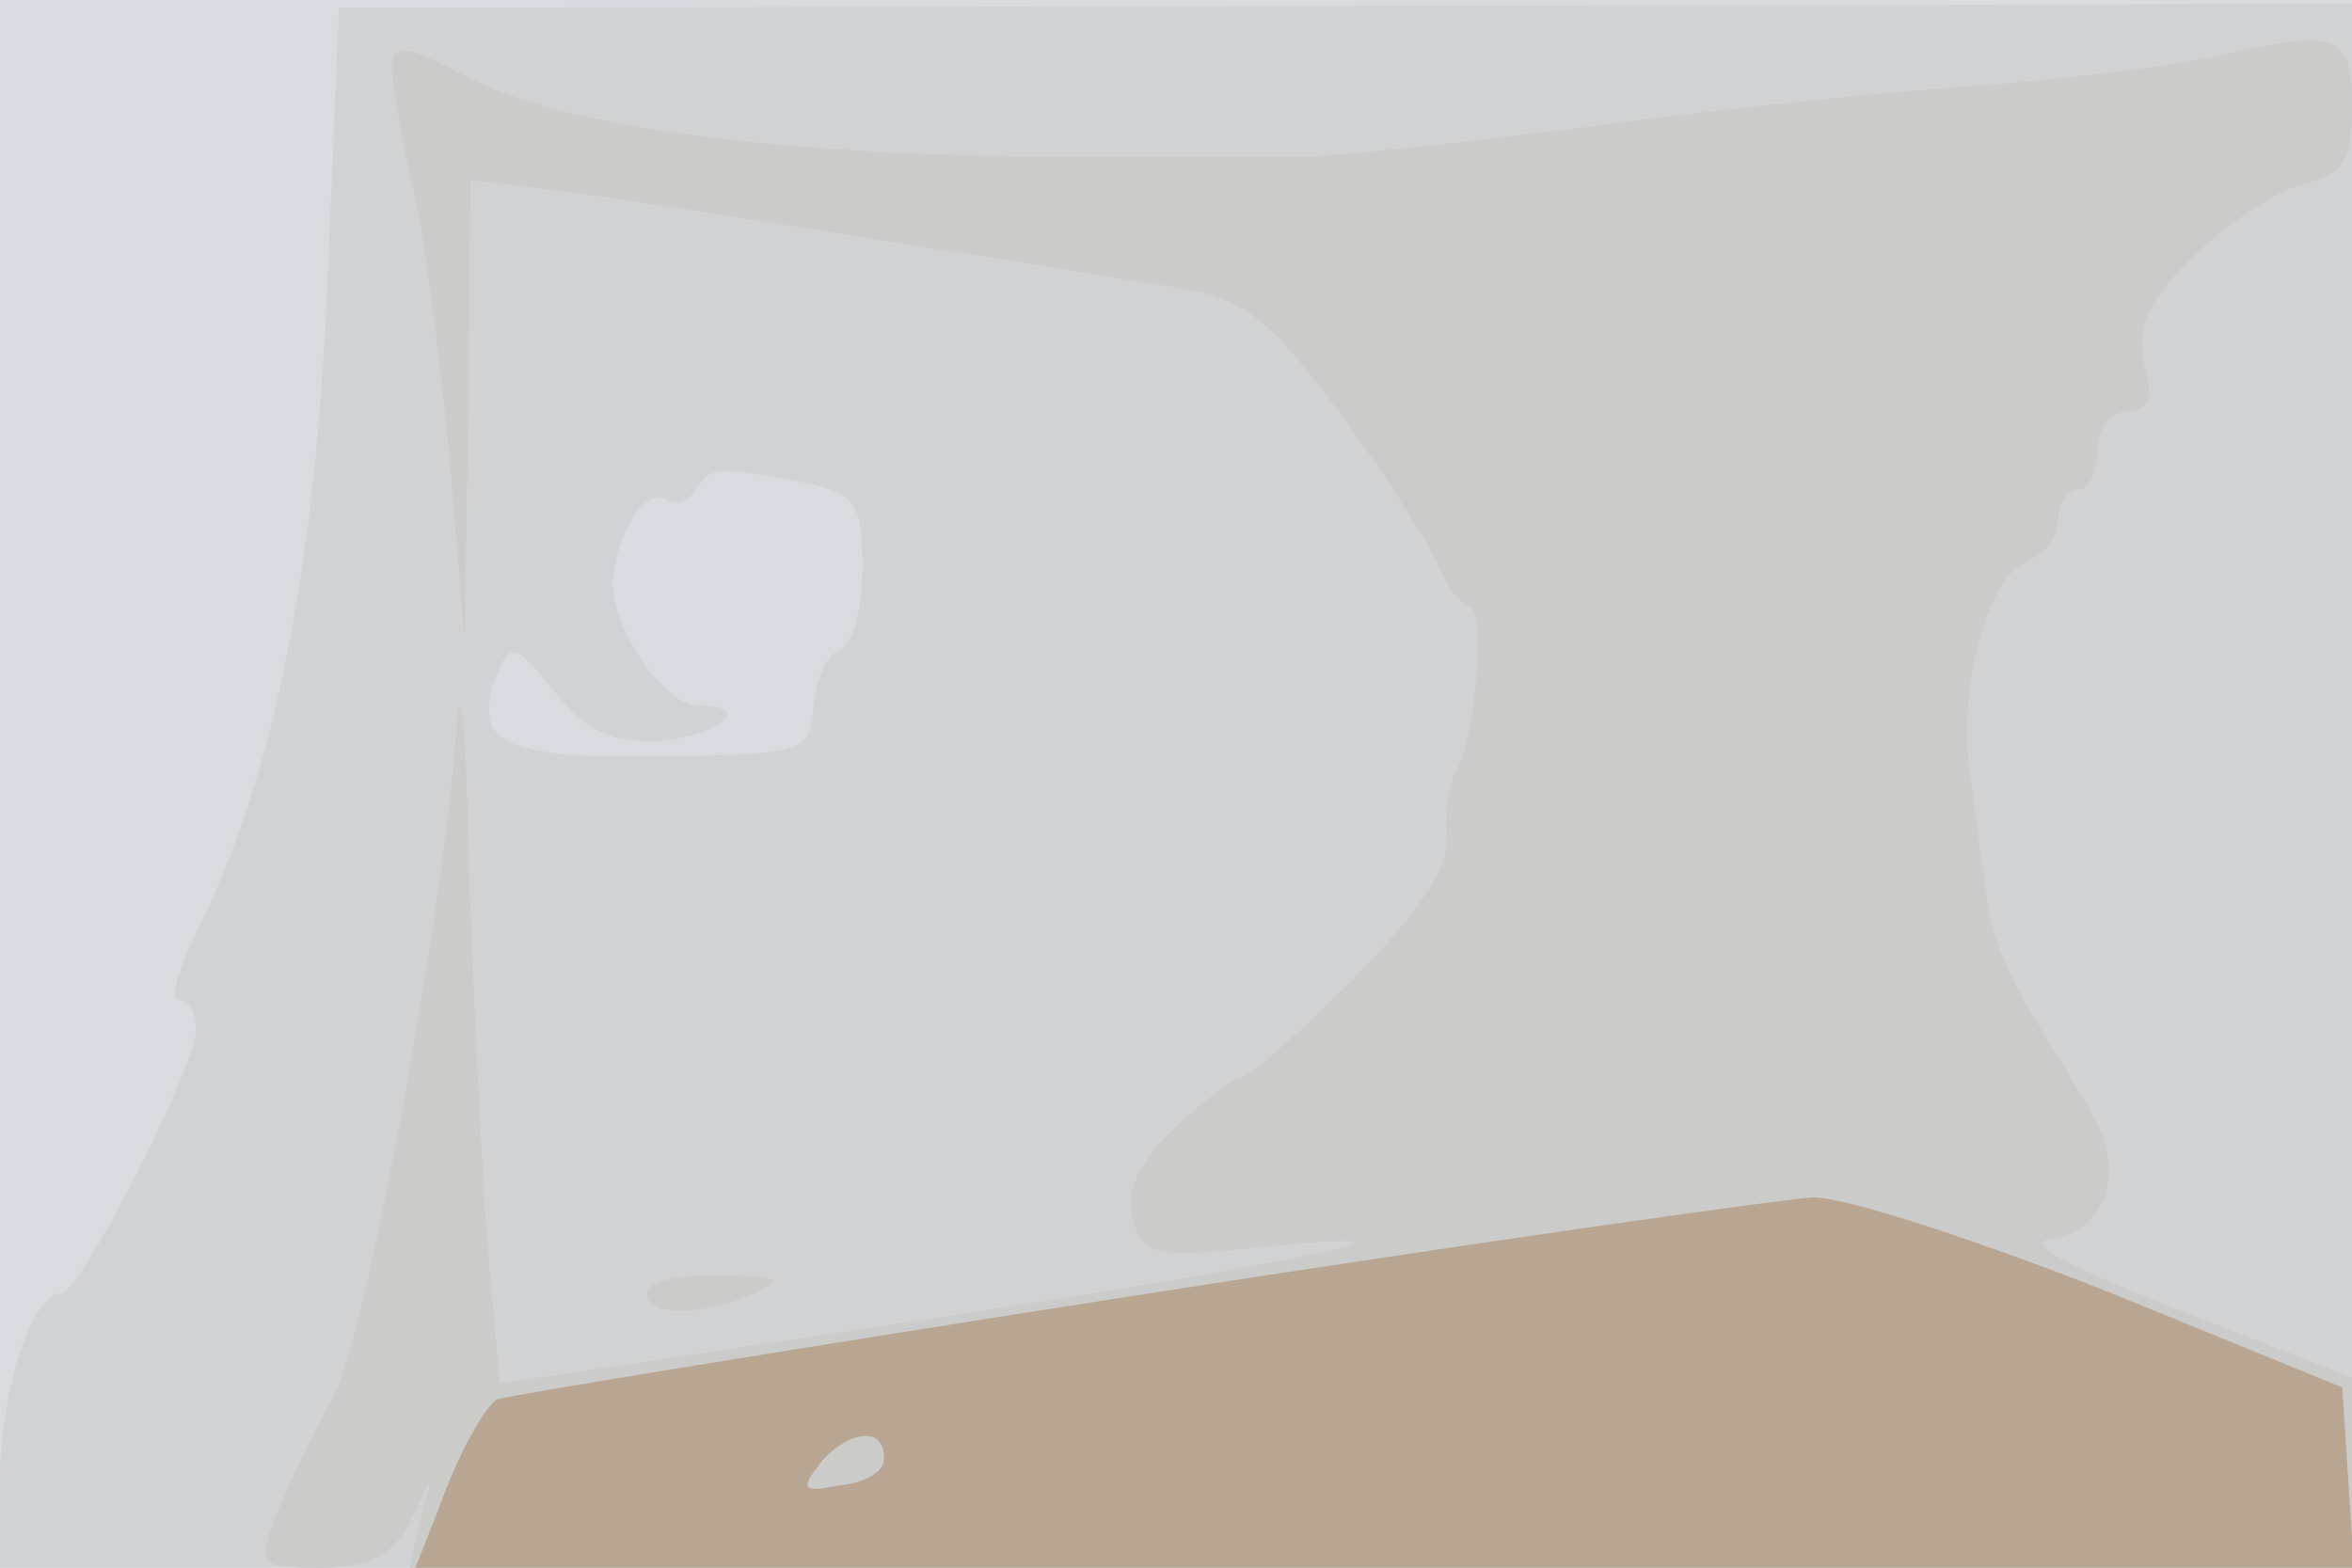
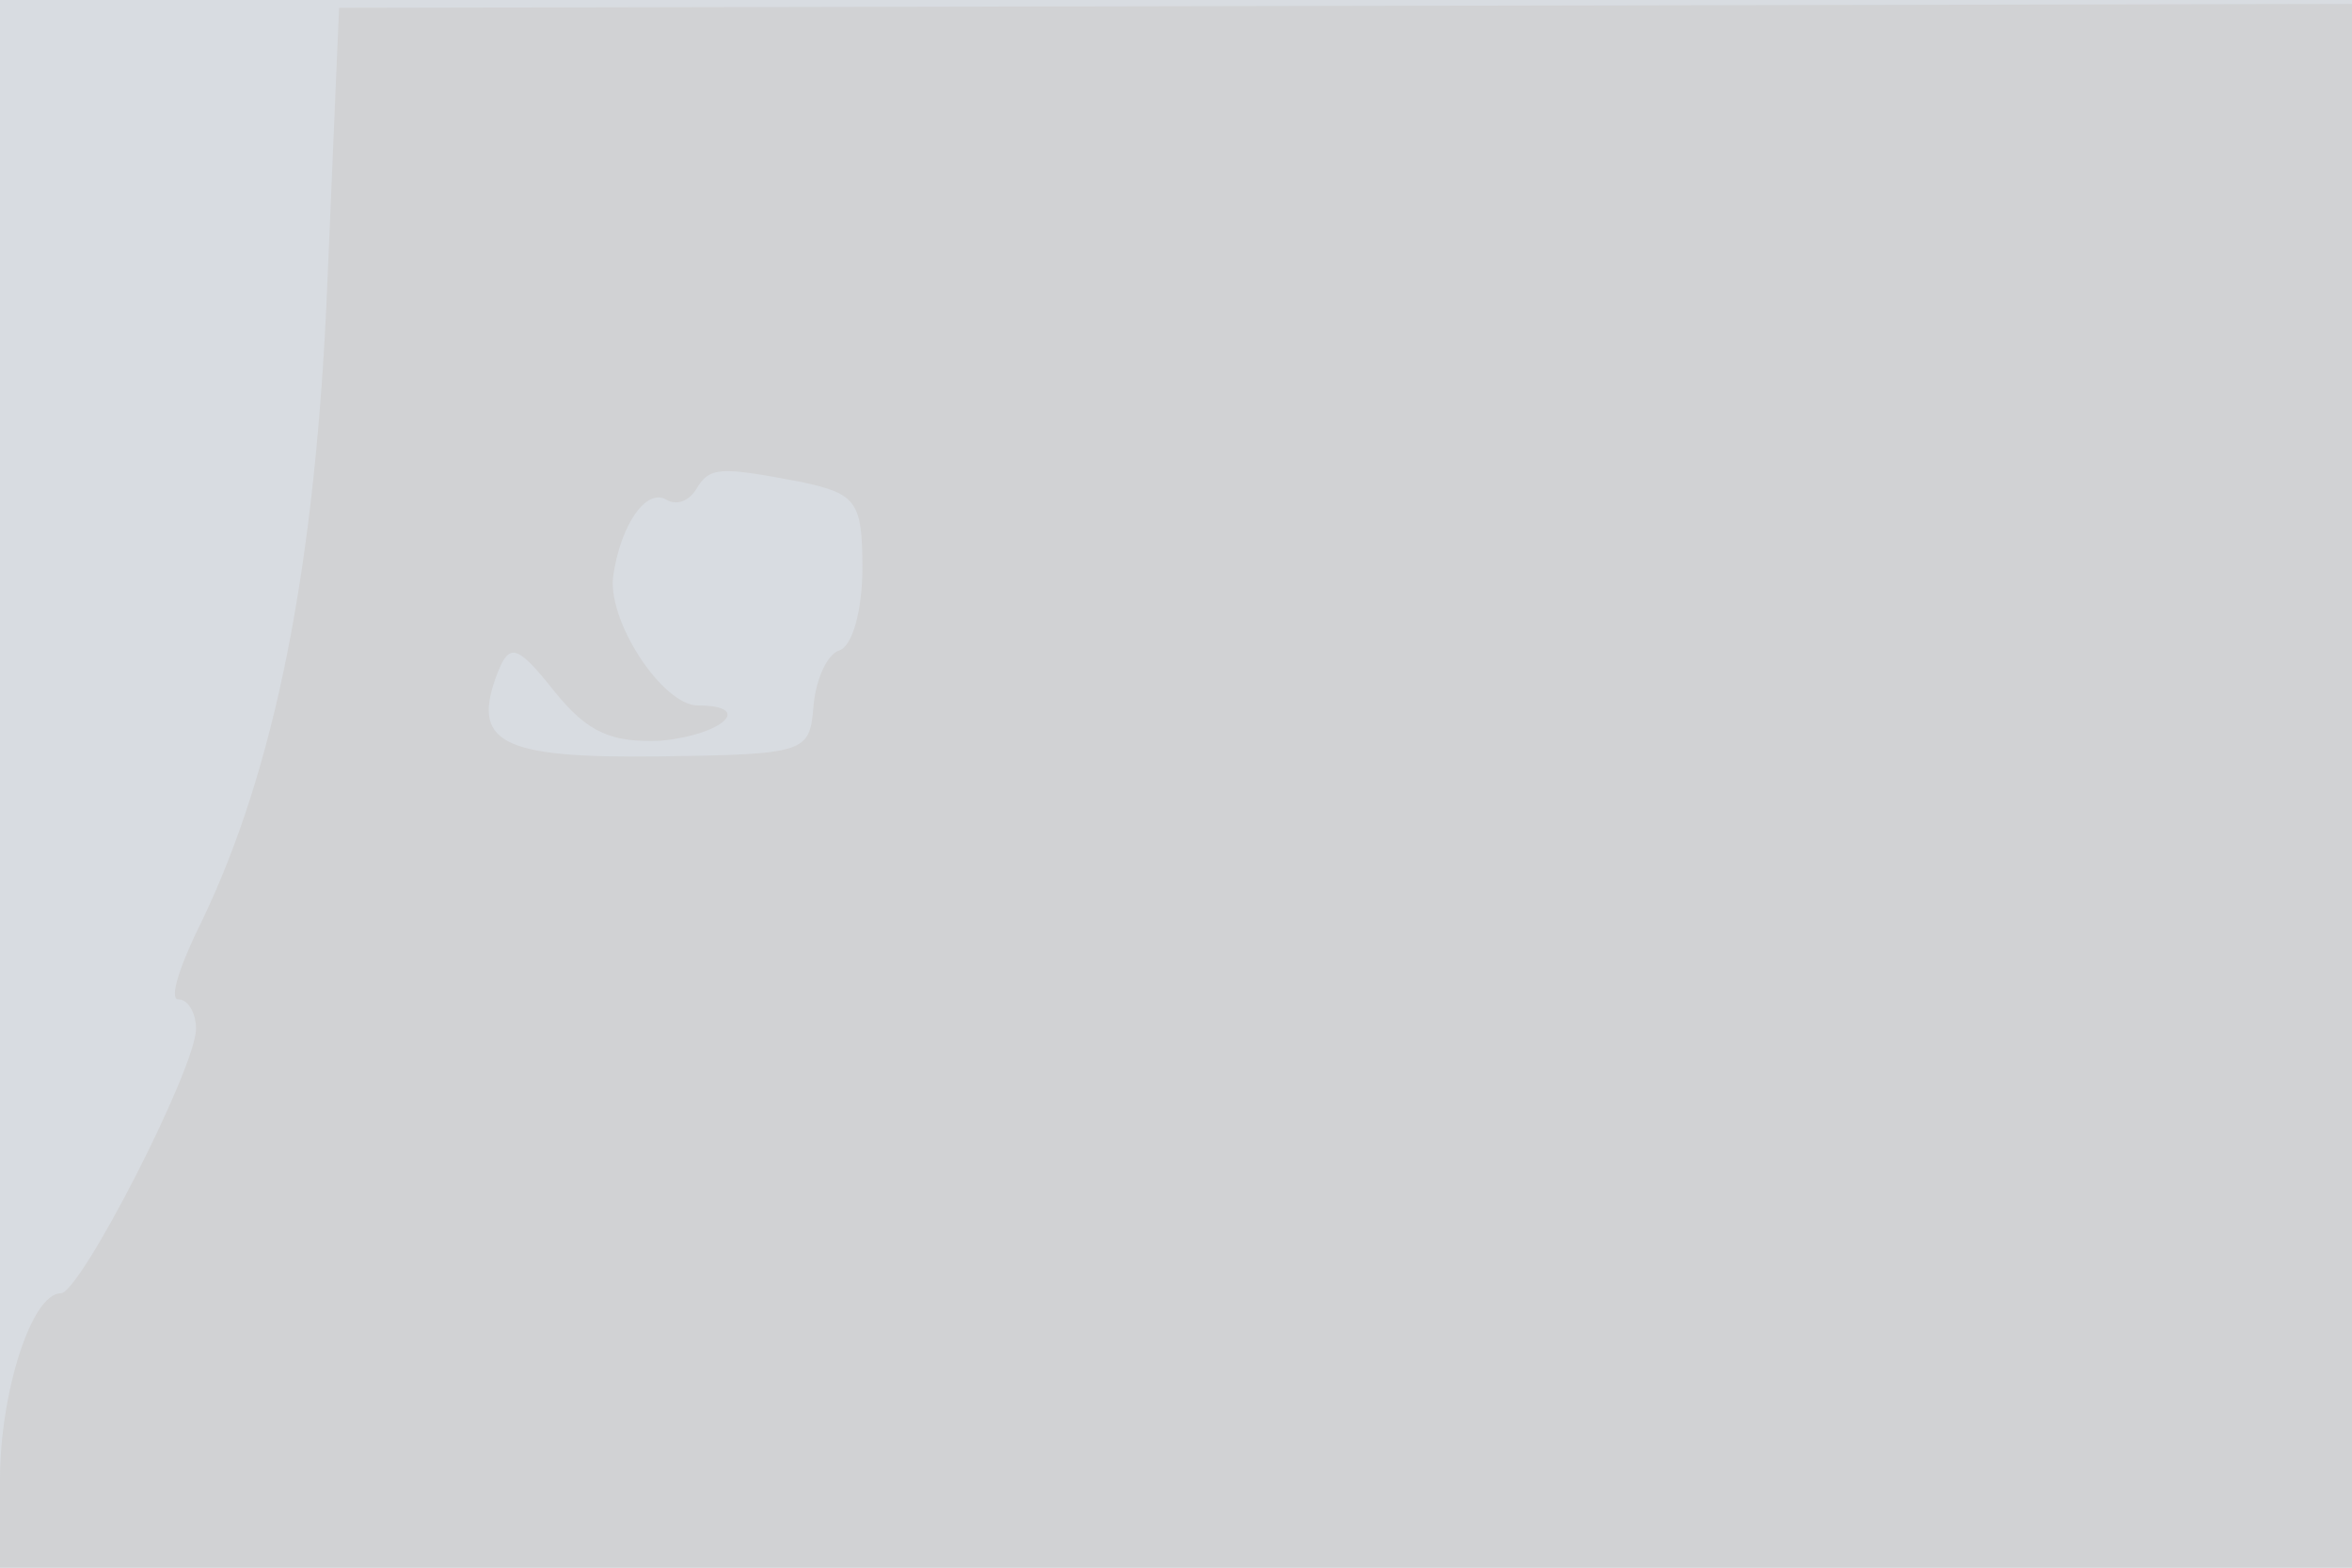
<svg xmlns="http://www.w3.org/2000/svg" width="120" height="80">
  <g>
    <svg width="120" height="80" />
    <svg width="120" height="80" version="1.0" viewBox="0 0 120 80">
      <g fill="#d8dce1" transform="matrix(.1 0 0 -.1 0 80)">
        <path d="M0 400V0h1200v800H0V400z" />
      </g>
    </svg>
    <svg width="120" height="80" version="1.0" viewBox="0 0 120 80">
      <g fill="#d1d2d4" transform="matrix(.1 0 0 -.1 0 80)">
        <path d="M167 655c-6-145-27-248-64-325-11-22-17-40-12-40s9-7 9-15c0-20-59-135-69-135-15 0-31-51-31-95V0h1200v798l-514-1-513-1-6-141zm242-101c28-6 31-10 31-44 0-21-5-40-12-42-6-2-12-15-13-29-2-23-4-24-79-25-81-1-96 7-82 43 6 15 10 14 29-10 17-21 29-26 54-25 32 3 48 18 19 18-18 0-47 44-43 67 4 26 17 44 27 38 5-3 11-1 15 5 7 12 12 12 54 4z" />
      </g>
    </svg>
    <svg width="120" height="80" version="1.0" viewBox="0 0 120 80">
      <g fill="#cbcbc9" transform="matrix(.1 0 0 -.1 0 80)">
-         <path d="M200 765c0-9 5-35 10-58 6-23 14-85 19-137l8-95 2 117 1 116 43-5c23-3 96-14 162-25 66-10 137-22 157-25 31-5 45-15 78-59 22-29 45-65 52-79 6-14 14-25 18-25 8 0 3-67-7-83-4-7-6-22-5-34 2-15-13-37-47-72-28-28-54-51-58-51s-19-12-34-26c-18-17-25-32-21-46 4-18 11-20 60-15 117 12 33-6-170-37L255 94l-7 80c-3 45-7 131-9 191-1 61-4 90-6 65-7-99-47-317-64-345-10-17-22-43-28-58-10-26-9-27 23-27 24 0 36 6 45 23l11 22-6-22-5-23h991v97l-87 34c-59 23-81 35-66 37 28 4 38 35 20 64-7 13-22 37-32 53-10 17-20 41-21 55-2 14-6 43-9 65-6 46 9 101 30 109 8 3 15 12 15 21 0 8 5 15 10 15 6 0 10 9 10 20s7 20 15 20c11 0 14 7 9 24-4 19 1 32 25 55 17 17 43 34 56 37 21 5 25 12 25 40 0 38-7 40-75 24-22-4-76-11-120-14s-132-12-197-21c-64-8-129-15-145-15H535c-137 1-247 15-295 40-34 18-40 18-40 5zm130-625c0-12 27-12 55 0 16 7 13 9-17 9-21 1-38-3-38-9z" />
-       </g>
+         </g>
    </svg>
    <svg width="120" height="80" version="1.0" viewBox="0 0 120 80">
      <g fill="#b8a592" transform="matrix(.1 0 0 -.1 0 80)">
-         <path d="M580 139c-173-27-320-51-326-53-5-2-17-22-26-45L212 0h989l-3 46-3 46-120 49c-66 26-133 48-150 48-16-1-172-23-345-50zM451 55c0-6-10-12-23-13-19-4-20-2-9 12 15 17 33 18 32 1z" />
-       </g>
+         </g>
    </svg>
  </g>
</svg>